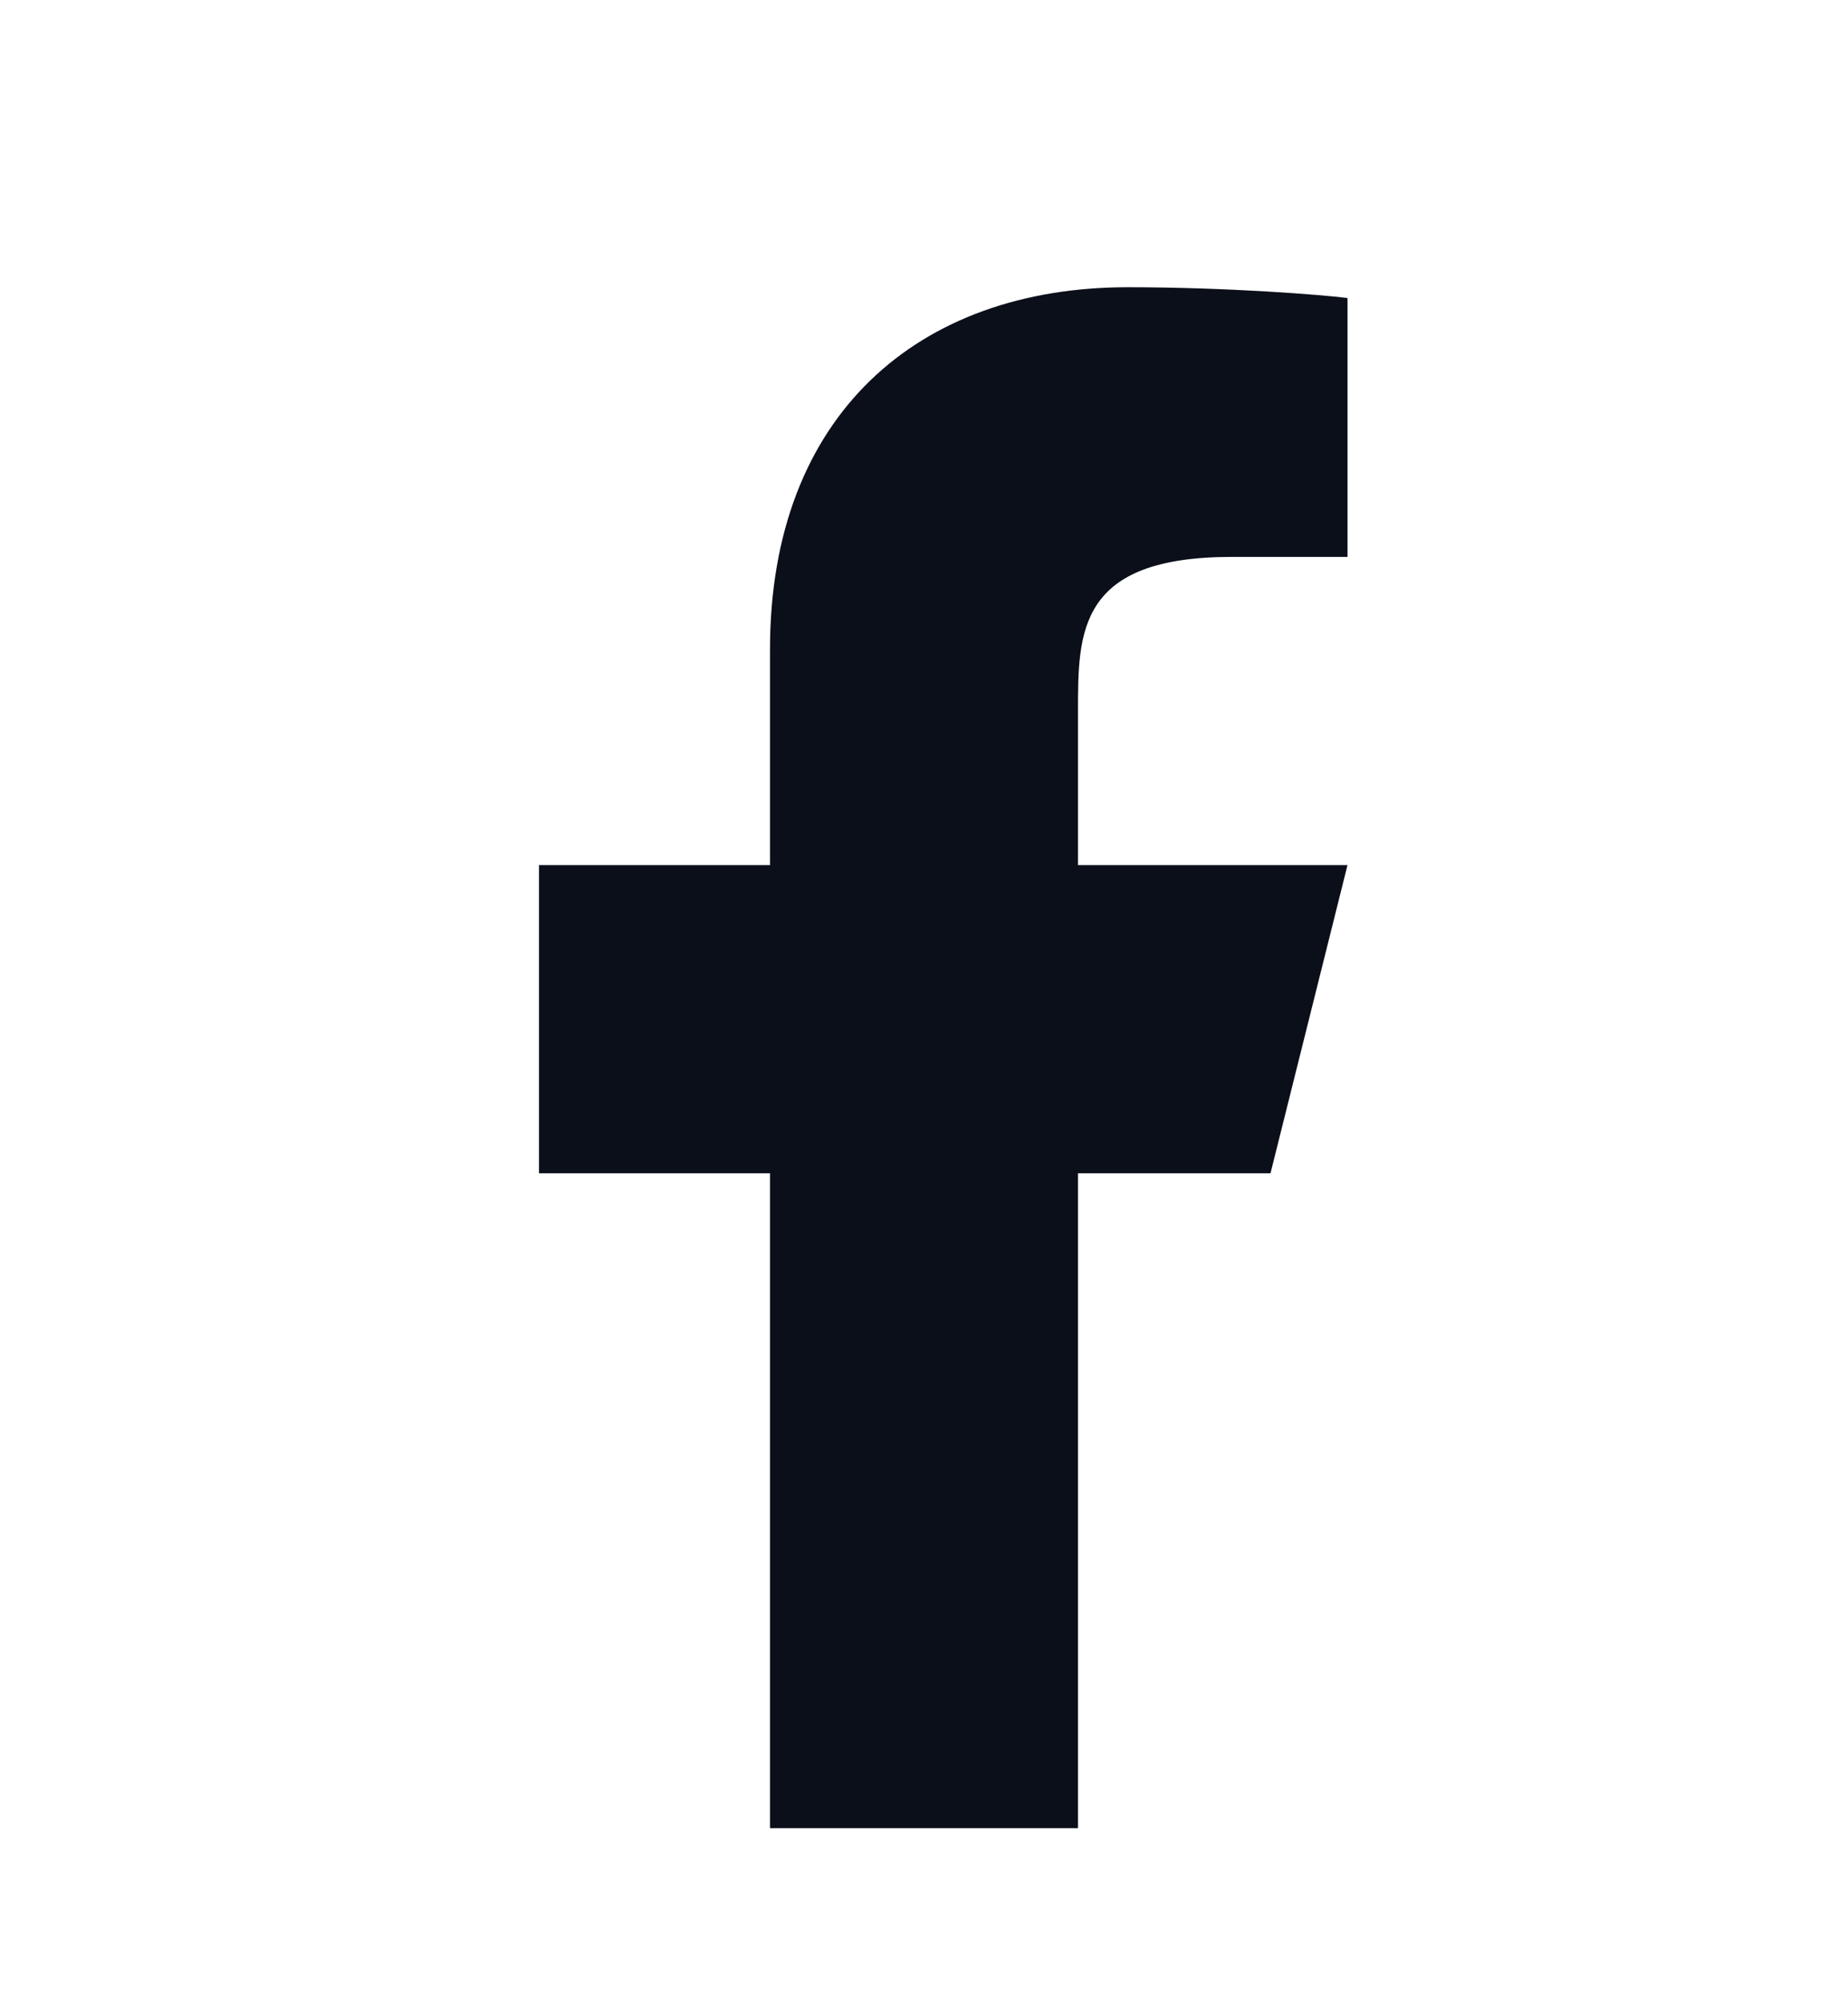
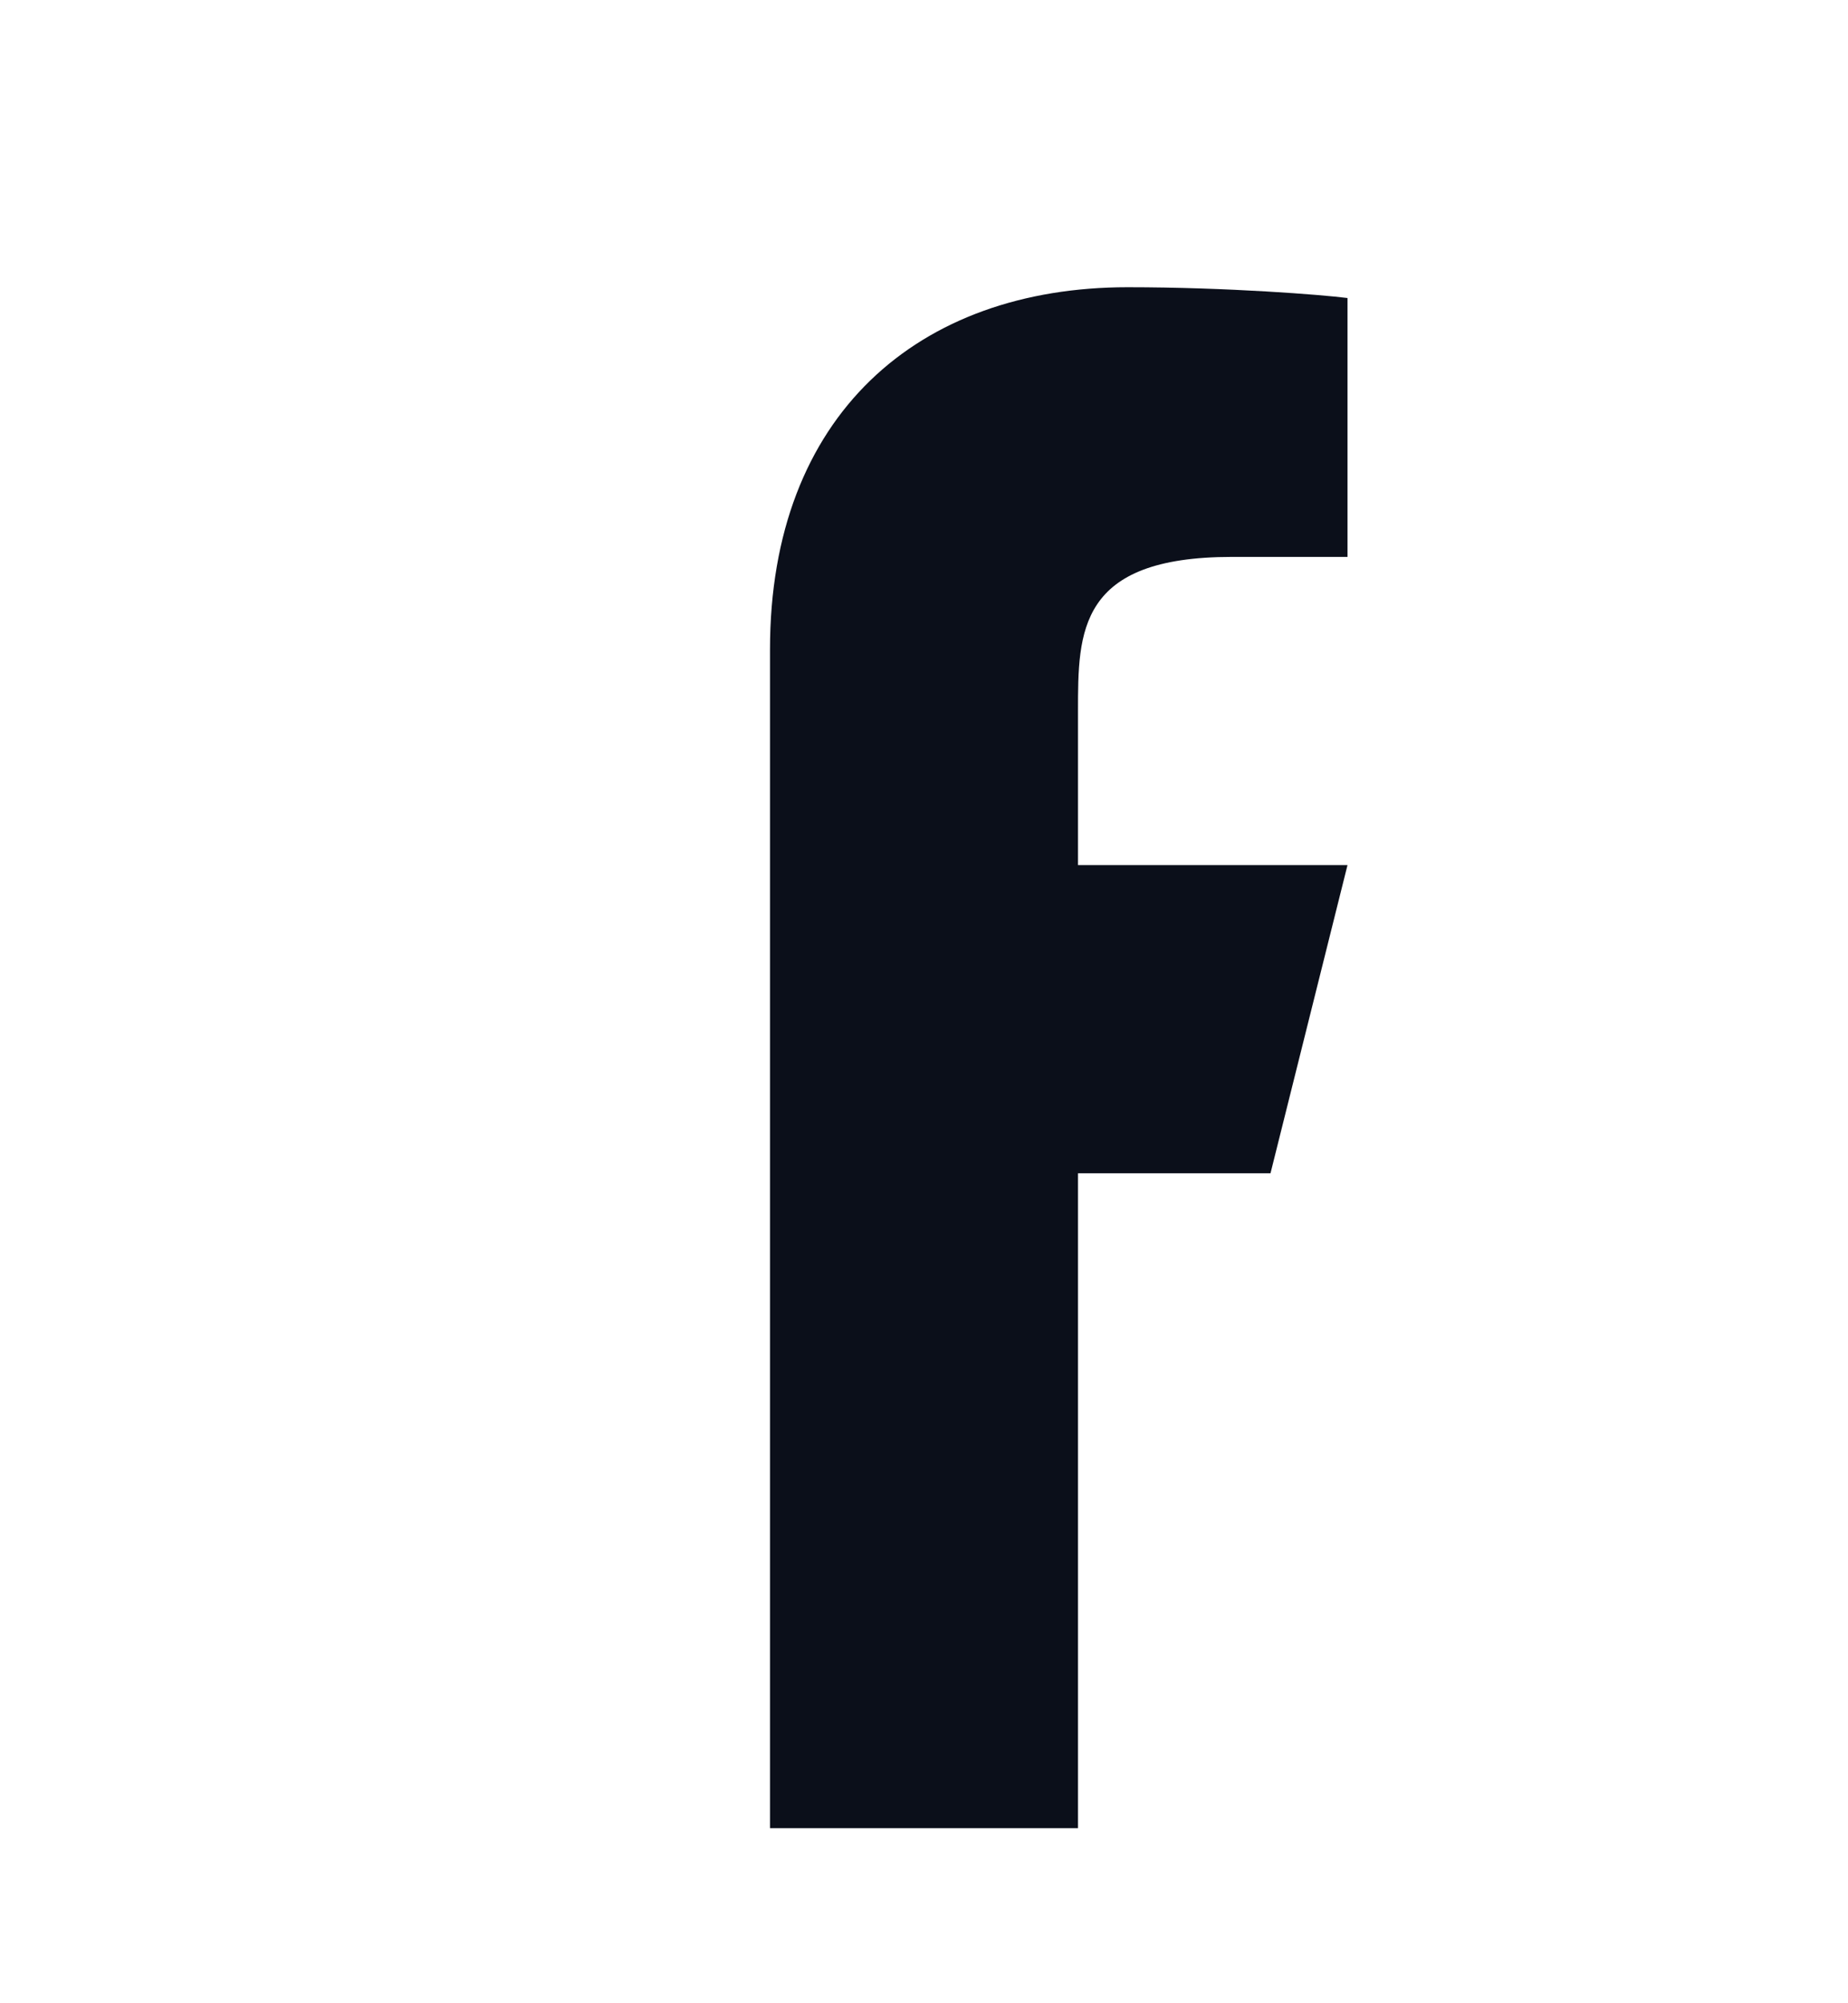
<svg xmlns="http://www.w3.org/2000/svg" width="12" height="13" viewBox="0 0 12 13" fill="none">
-   <path d="M7 7.614H8.25L8.75 5.614H7V4.614C7 4.099 7 3.614 8 3.614H8.75V1.934C8.587 1.913 7.971 1.864 7.322 1.864C5.964 1.864 5 2.693 5 4.214V5.614H3.5V7.614H5V11.864H7V7.614Z" fill="#0B0F1A" />
+   <path d="M7 7.614H8.25L8.75 5.614H7V4.614C7 4.099 7 3.614 8 3.614H8.75V1.934C8.587 1.913 7.971 1.864 7.322 1.864C5.964 1.864 5 2.693 5 4.214V5.614H3.5H5V11.864H7V7.614Z" fill="#0B0F1A" />
</svg>